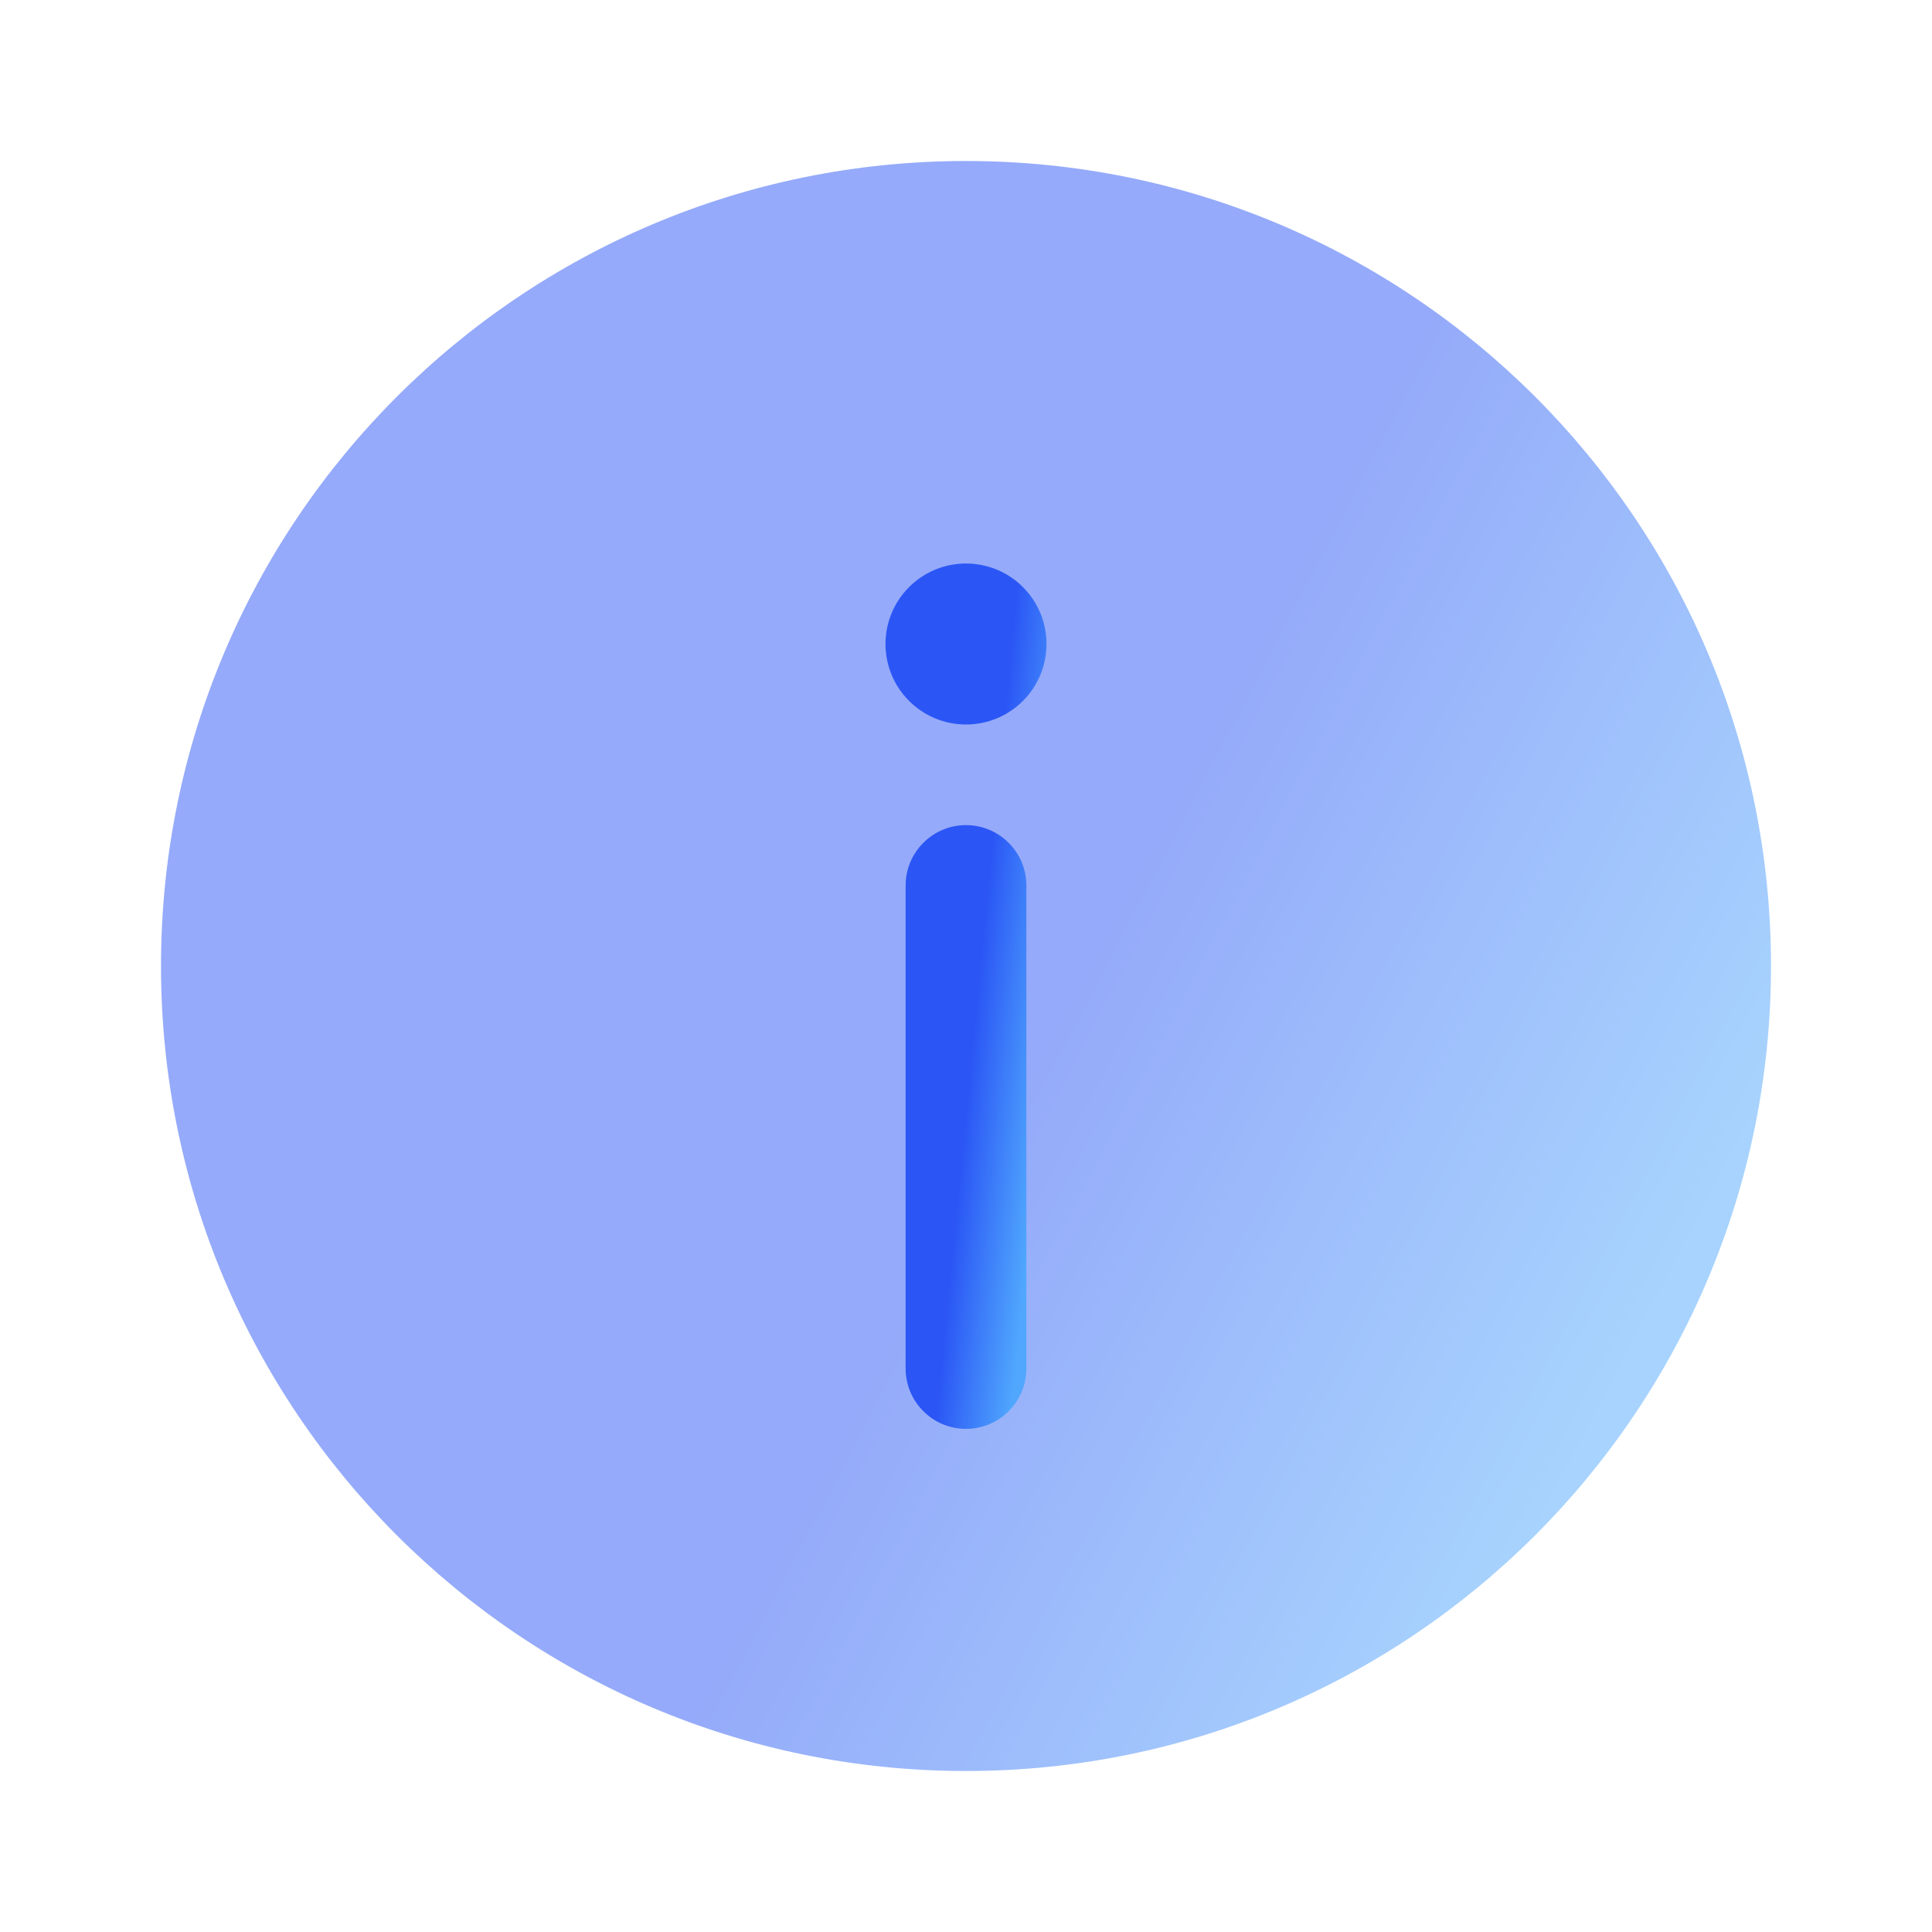
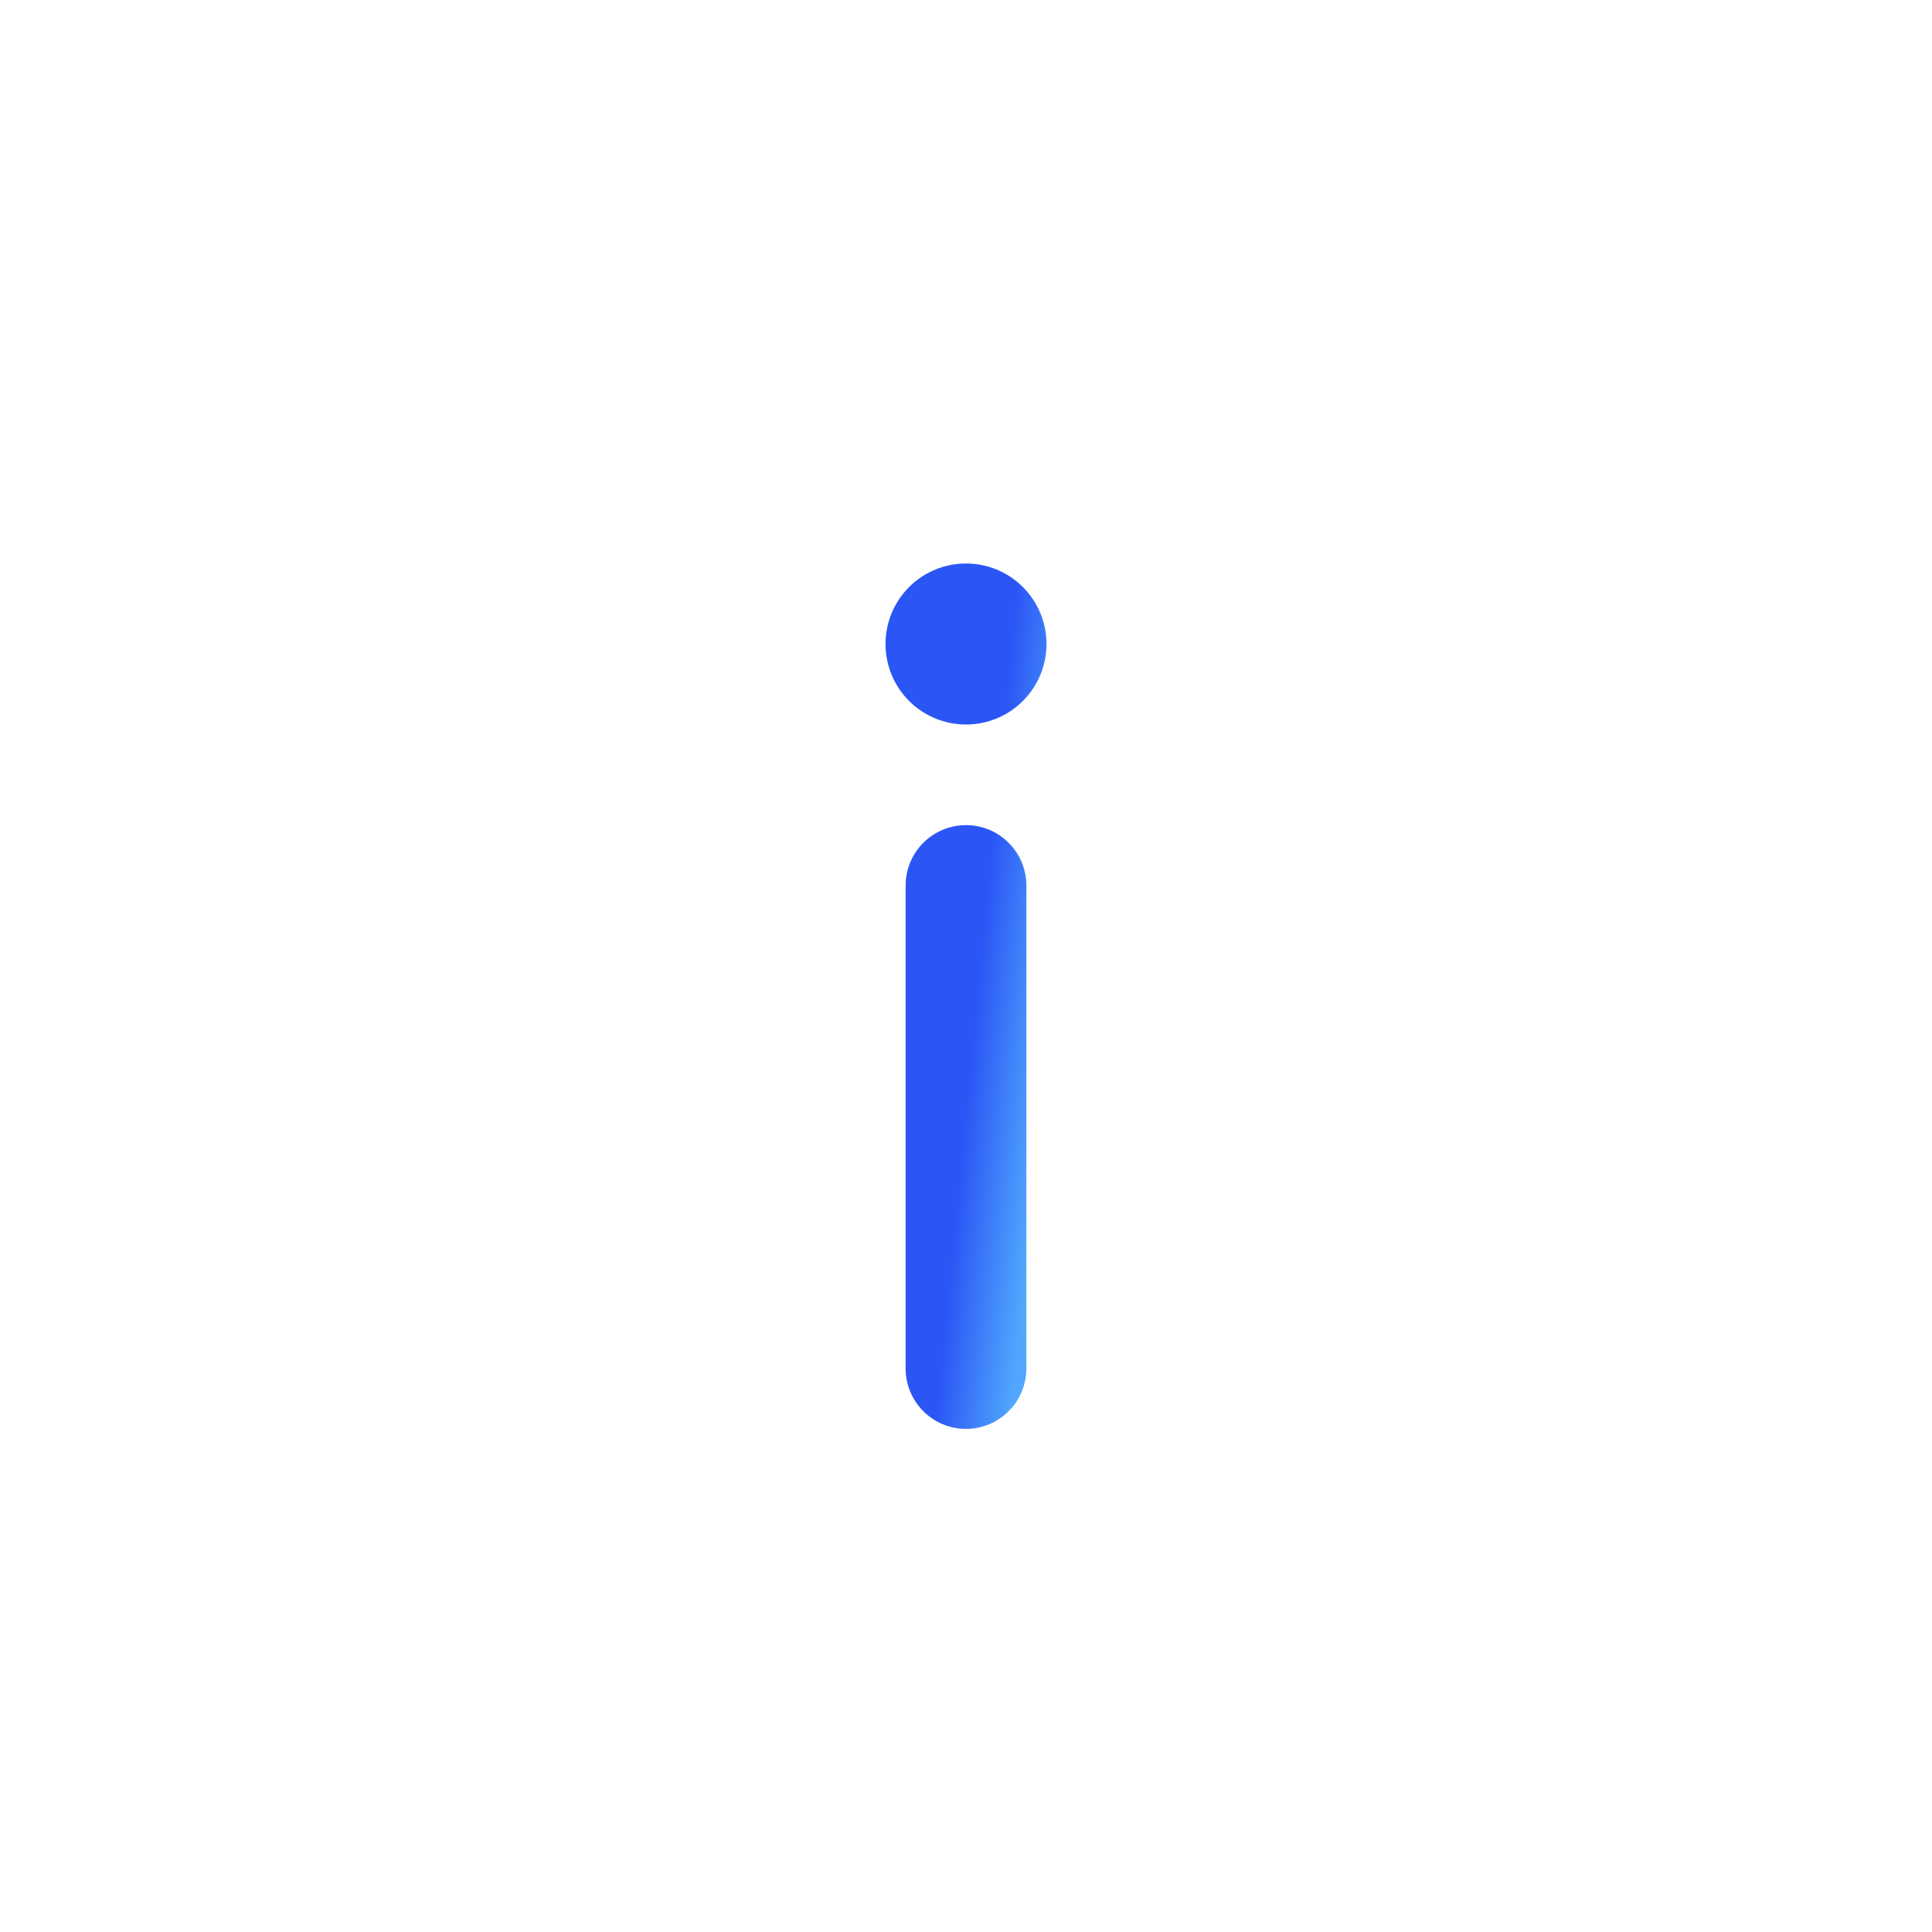
<svg xmlns="http://www.w3.org/2000/svg" width="24" height="24" viewBox="0 0 24 24" fill="none">
-   <path opacity="0.5" d="M22 12C22 17.523 17.523 22 12 22C6.477 22 2 17.523 2 12C2 6.477 6.477 2 12 2C17.523 2 22 6.477 22 12Z" fill="url(#paint0_linear_4564_2509)" />
  <path d="M12 17.75C12.199 17.75 12.39 17.671 12.53 17.53C12.671 17.39 12.75 17.199 12.75 17V11C12.75 10.801 12.671 10.61 12.53 10.47C12.39 10.329 12.199 10.25 12 10.25C11.801 10.25 11.61 10.329 11.47 10.47C11.329 10.61 11.25 10.801 11.25 11V17C11.25 17.414 11.586 17.75 12 17.75ZM12 7C12.265 7 12.52 7.105 12.707 7.293C12.895 7.48 13 7.735 13 8C13 8.265 12.895 8.52 12.707 8.707C12.52 8.895 12.265 9 12 9C11.735 9 11.48 8.895 11.293 8.707C11.105 8.52 11 8.265 11 8C11 7.735 11.105 7.48 11.293 7.293C11.48 7.105 11.735 7 12 7Z" fill="url(#paint1_linear_4564_2509)" />
  <defs>
    <linearGradient id="paint0_linear_4564_2509" x1="11.203" y1="16.195" x2="18.506" y2="20.03" gradientUnits="userSpaceOnUse">
      <stop stop-color="rgb(43, 86, 245)" />
      <stop offset="1" stop-color="rgb(80, 167, 253)" />
    </linearGradient>
    <linearGradient id="paint1_linear_4564_2509" x1="11.92" y1="14.63" x2="12.843" y2="14.72" gradientUnits="userSpaceOnUse">
      <stop stop-color="rgb(43, 86, 245)" />
      <stop offset="1" stop-color="rgb(80, 167, 253)" />
    </linearGradient>
  </defs>
</svg>